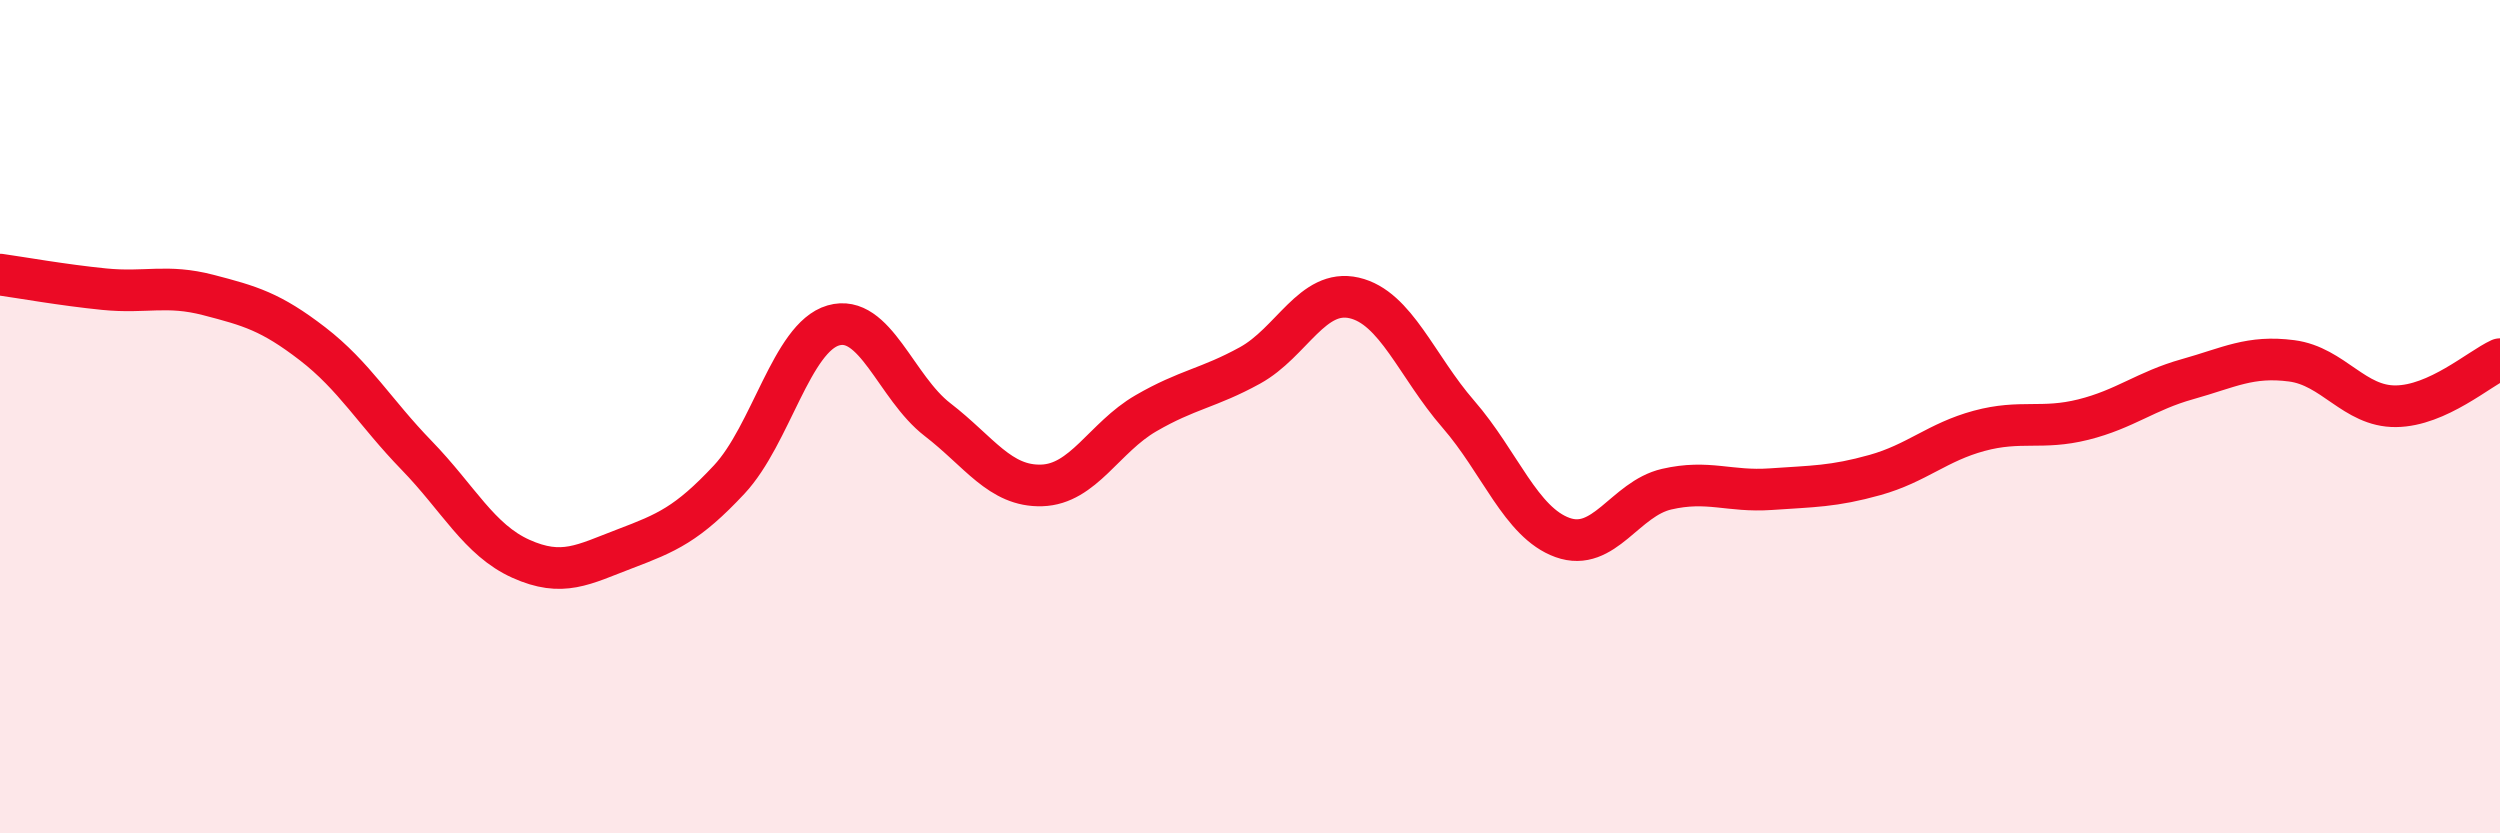
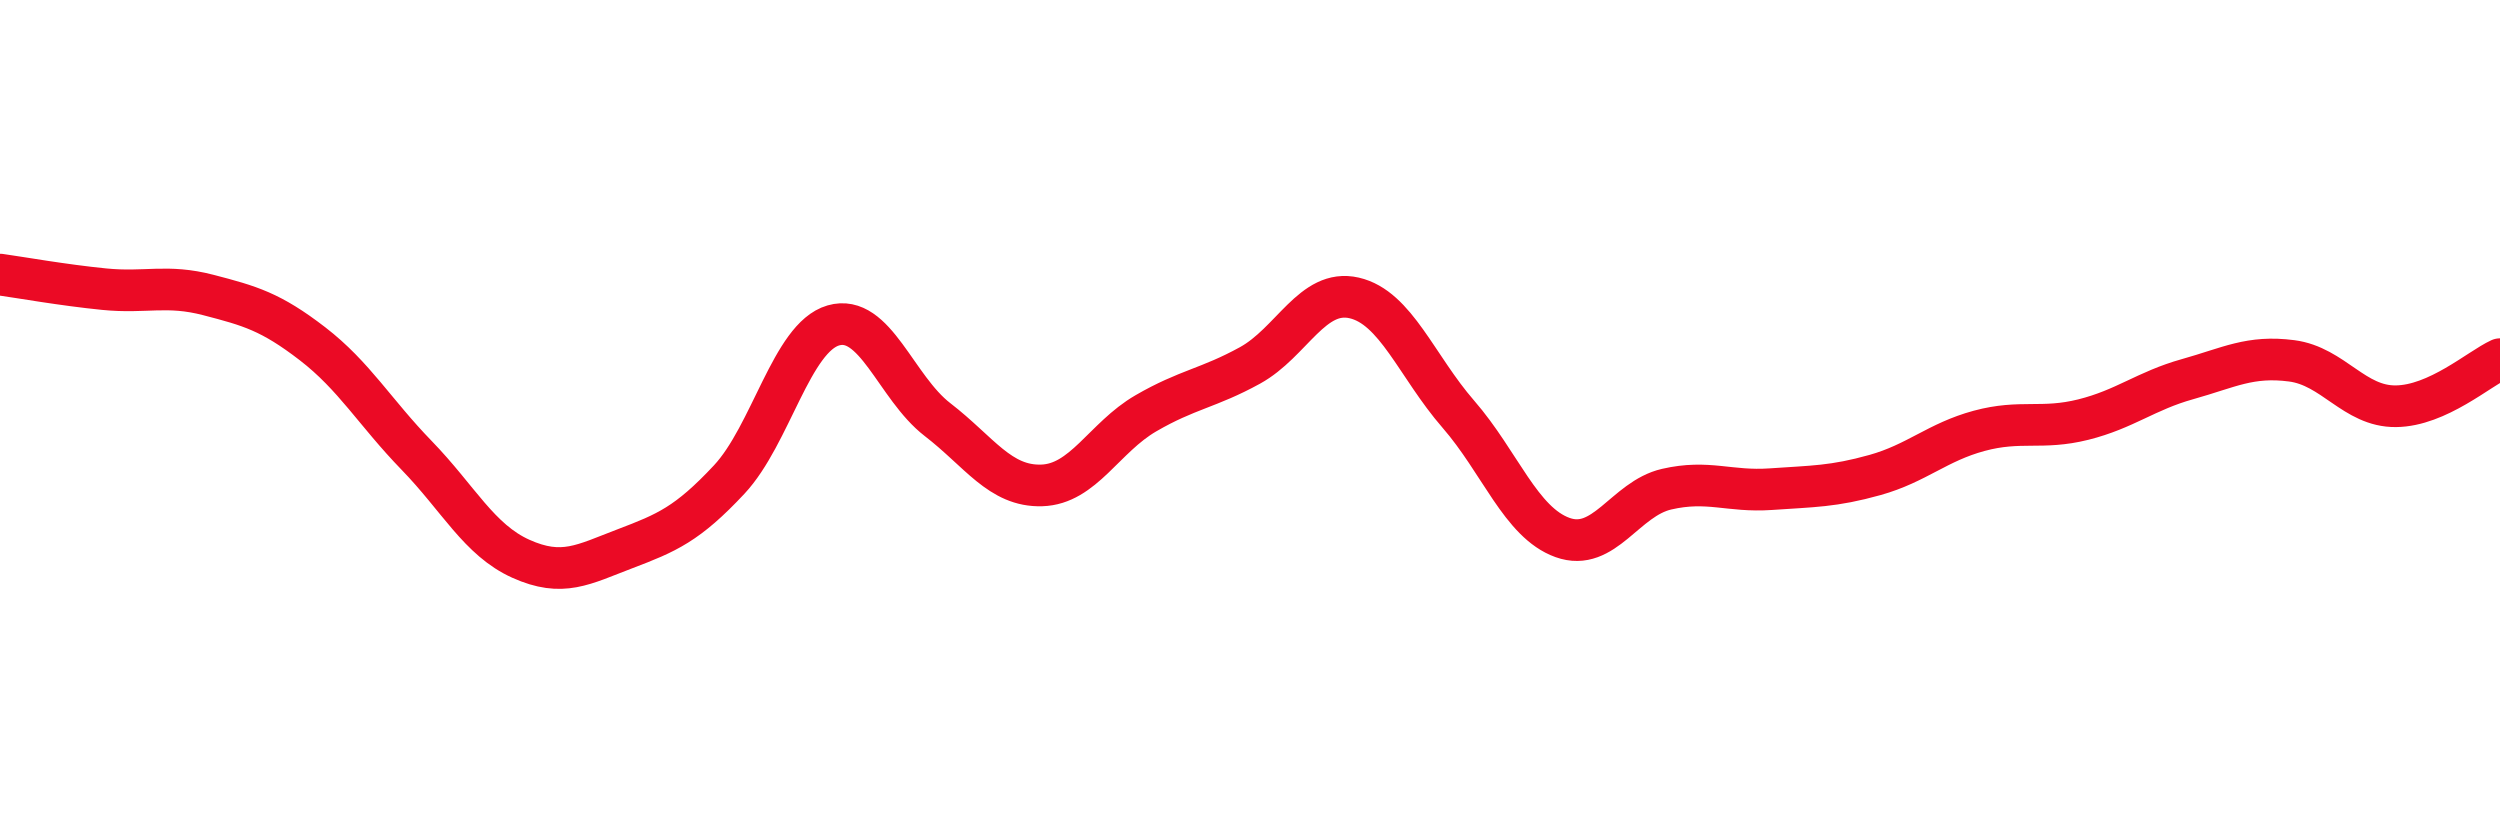
<svg xmlns="http://www.w3.org/2000/svg" width="60" height="20" viewBox="0 0 60 20">
-   <path d="M 0,6.59 C 0.5,6.66 1.5,6.84 2.5,6.94 C 3.5,7.04 4,6.82 5,7.08 C 6,7.34 6.5,7.48 7.5,8.25 C 8.5,9.02 9,9.9 10,10.93 C 11,11.96 11.5,12.96 12.5,13.41 C 13.5,13.86 14,13.55 15,13.17 C 16,12.79 16.5,12.58 17.5,11.51 C 18.5,10.44 19,8.1 20,7.81 C 21,7.52 21.5,9.3 22.5,10.07 C 23.5,10.84 24,11.68 25,11.65 C 26,11.62 26.5,10.5 27.5,9.92 C 28.5,9.34 29,9.32 30,8.77 C 31,8.22 31.5,6.92 32.5,7.15 C 33.5,7.38 34,8.79 35,9.94 C 36,11.09 36.5,12.54 37.5,12.9 C 38.5,13.26 39,11.97 40,11.74 C 41,11.51 41.5,11.81 42.5,11.74 C 43.5,11.67 44,11.68 45,11.4 C 46,11.12 46.5,10.61 47.5,10.34 C 48.5,10.07 49,10.32 50,10.07 C 51,9.82 51.5,9.38 52.5,9.1 C 53.5,8.82 54,8.53 55,8.66 C 56,8.79 56.5,9.76 57.5,9.75 C 58.5,9.74 59.5,8.85 60,8.62L60 20L0 20Z" fill="#EB0A25" opacity="0.1" stroke-linecap="round" stroke-linejoin="round" />
  <path d="M 0,6.59 C 0.5,6.66 1.5,6.84 2.5,6.94 C 3.5,7.04 4,6.82 5,7.08 C 6,7.34 6.5,7.48 7.5,8.25 C 8.5,9.02 9,9.9 10,10.93 C 11,11.96 11.5,12.96 12.5,13.41 C 13.5,13.86 14,13.55 15,13.17 C 16,12.79 16.5,12.58 17.5,11.51 C 18.5,10.44 19,8.1 20,7.81 C 21,7.52 21.5,9.3 22.5,10.07 C 23.5,10.84 24,11.68 25,11.65 C 26,11.62 26.5,10.5 27.5,9.92 C 28.5,9.34 29,9.32 30,8.77 C 31,8.22 31.5,6.92 32.5,7.15 C 33.5,7.38 34,8.79 35,9.94 C 36,11.09 36.5,12.54 37.5,12.9 C 38.5,13.26 39,11.97 40,11.74 C 41,11.51 41.5,11.81 42.5,11.74 C 43.5,11.67 44,11.68 45,11.4 C 46,11.12 46.5,10.61 47.5,10.34 C 48.5,10.07 49,10.32 50,10.07 C 51,9.82 51.5,9.38 52.5,9.1 C 53.5,8.82 54,8.53 55,8.66 C 56,8.79 56.5,9.76 57.5,9.75 C 58.5,9.74 59.5,8.85 60,8.62" stroke="#EB0A25" stroke-width="1" fill="none" stroke-linecap="round" stroke-linejoin="round" />
</svg>